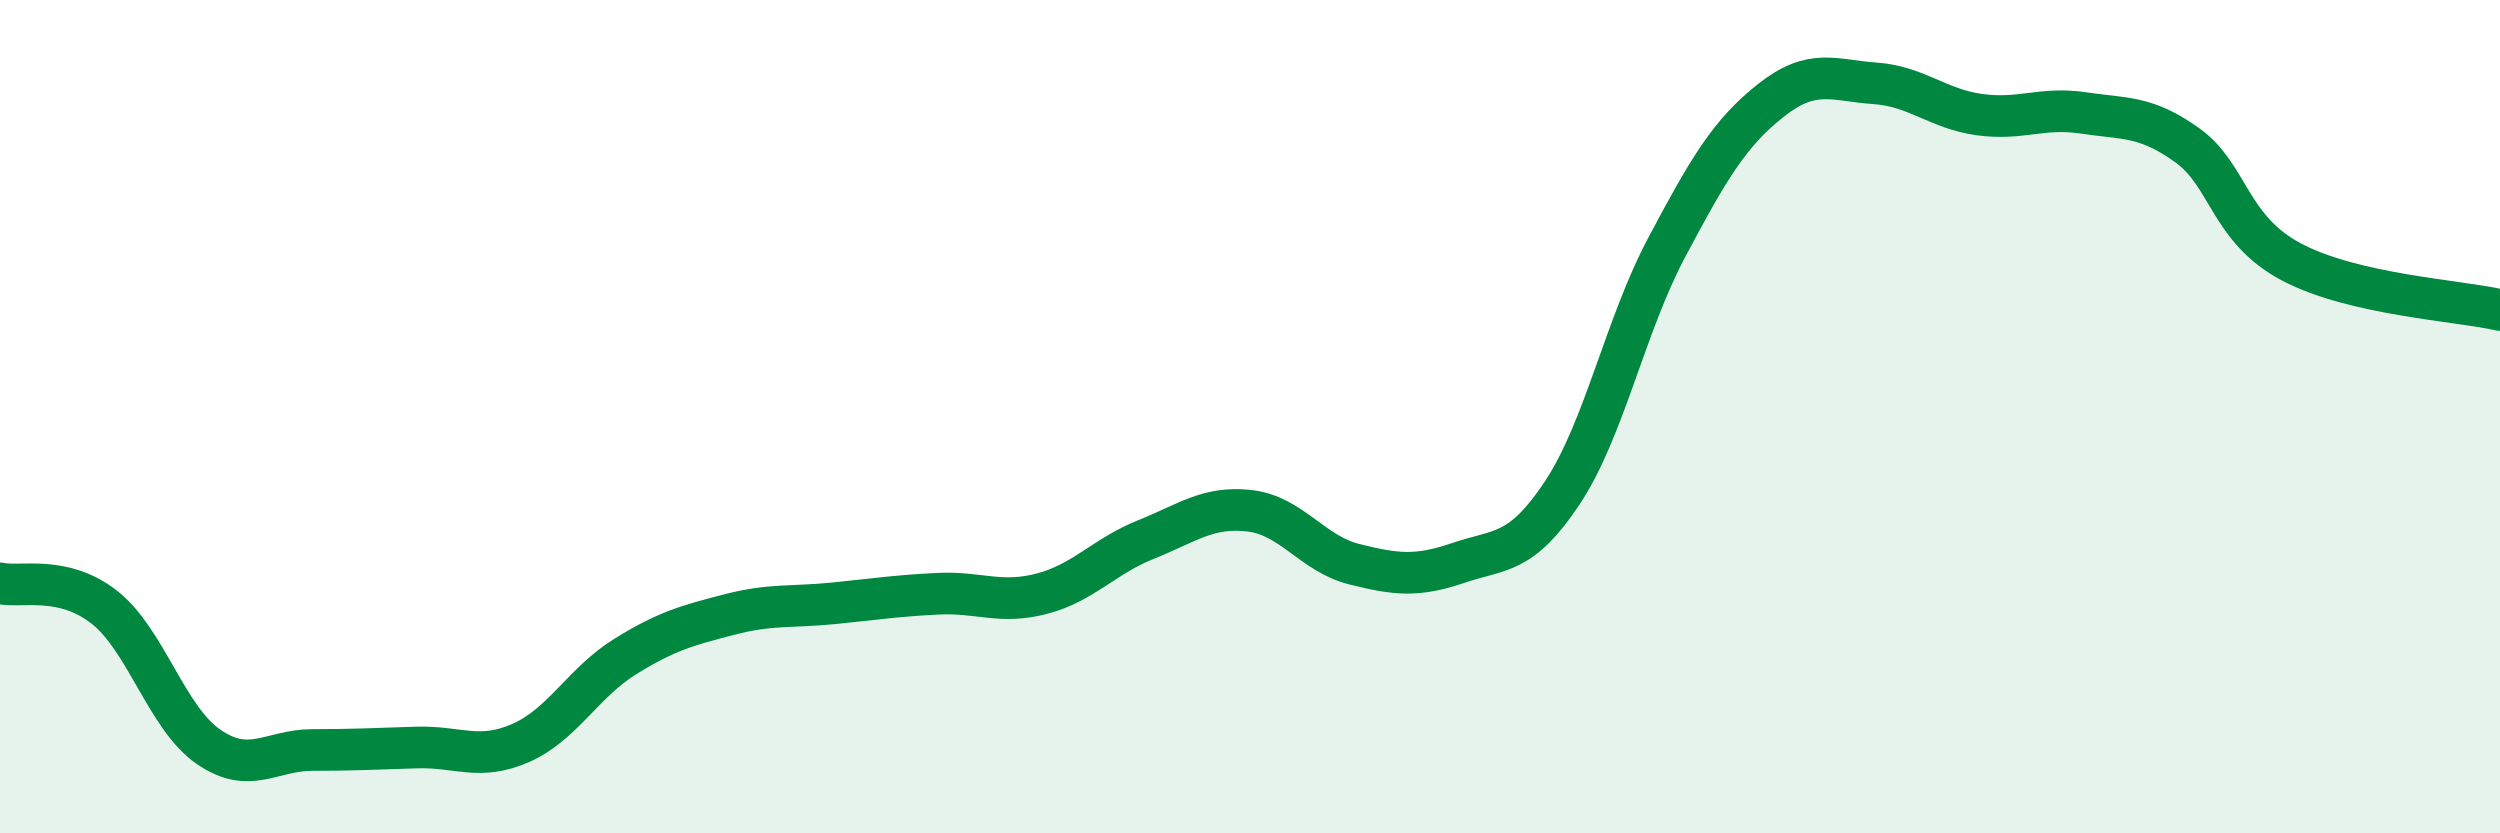
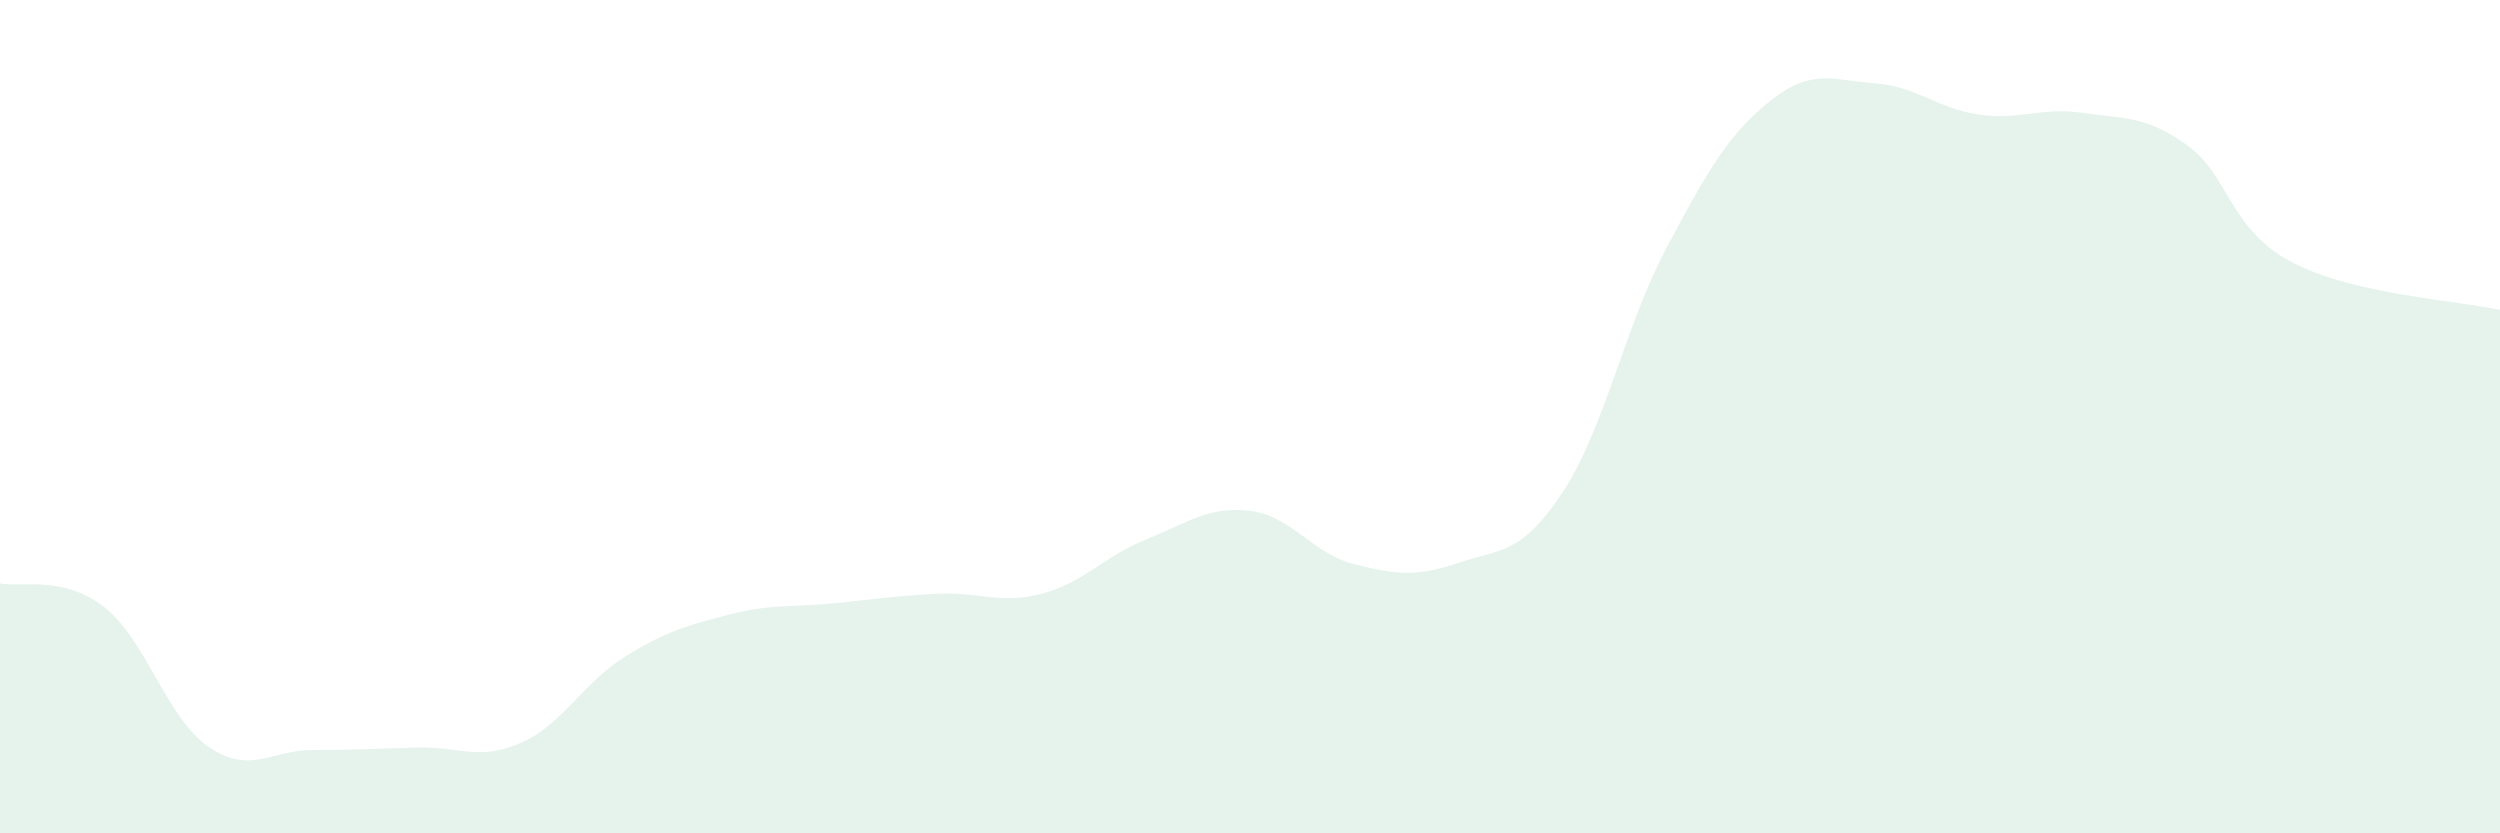
<svg xmlns="http://www.w3.org/2000/svg" width="60" height="20" viewBox="0 0 60 20">
  <path d="M 0,14 C 0.5,14.11 1.5,13.79 2.5,14.57 C 3.5,15.35 4,17.23 5,17.92 C 6,18.61 6.5,18 7.5,18 C 8.5,18 9,17.97 10,17.94 C 11,17.91 11.5,18.27 12.5,17.83 C 13.5,17.39 14,16.38 15,15.76 C 16,15.14 16.5,15.01 17.5,14.75 C 18.5,14.49 19,14.58 20,14.48 C 21,14.38 21.5,14.3 22.5,14.25 C 23.5,14.2 24,14.51 25,14.25 C 26,13.99 26.5,13.35 27.5,12.95 C 28.5,12.55 29,12.14 30,12.26 C 31,12.38 31.5,13.29 32.5,13.54 C 33.5,13.79 34,13.85 35,13.51 C 36,13.17 36.5,13.33 37.5,11.82 C 38.5,10.31 39,7.82 40,5.94 C 41,4.06 41.5,3.2 42.5,2.41 C 43.5,1.62 44,1.93 45,2 C 46,2.07 46.5,2.61 47.5,2.75 C 48.5,2.89 49,2.56 50,2.71 C 51,2.86 51.5,2.77 52.5,3.49 C 53.5,4.21 53.5,5.5 55,6.29 C 56.5,7.08 59,7.21 60,7.44L60 20L0 20Z" fill="#008740" opacity="0.1" stroke-linecap="round" stroke-linejoin="round" />
-   <path d="M 0,14 C 0.5,14.11 1.5,13.79 2.5,14.57 C 3.5,15.35 4,17.23 5,17.92 C 6,18.61 6.5,18 7.5,18 C 8.5,18 9,17.97 10,17.94 C 11,17.91 11.5,18.27 12.5,17.83 C 13.5,17.39 14,16.38 15,15.76 C 16,15.14 16.5,15.01 17.5,14.75 C 18.5,14.49 19,14.58 20,14.48 C 21,14.38 21.5,14.3 22.5,14.25 C 23.5,14.2 24,14.51 25,14.25 C 26,13.99 26.5,13.35 27.5,12.95 C 28.5,12.55 29,12.14 30,12.26 C 31,12.38 31.5,13.29 32.5,13.54 C 33.5,13.79 34,13.85 35,13.51 C 36,13.17 36.5,13.33 37.5,11.82 C 38.5,10.31 39,7.82 40,5.94 C 41,4.06 41.5,3.2 42.5,2.41 C 43.5,1.62 44,1.93 45,2 C 46,2.07 46.5,2.61 47.5,2.75 C 48.5,2.89 49,2.56 50,2.71 C 51,2.86 51.5,2.77 52.5,3.49 C 53.5,4.21 53.5,5.5 55,6.29 C 56.5,7.08 59,7.21 60,7.44" stroke="#008740" stroke-width="1" fill="none" stroke-linecap="round" stroke-linejoin="round" />
</svg>